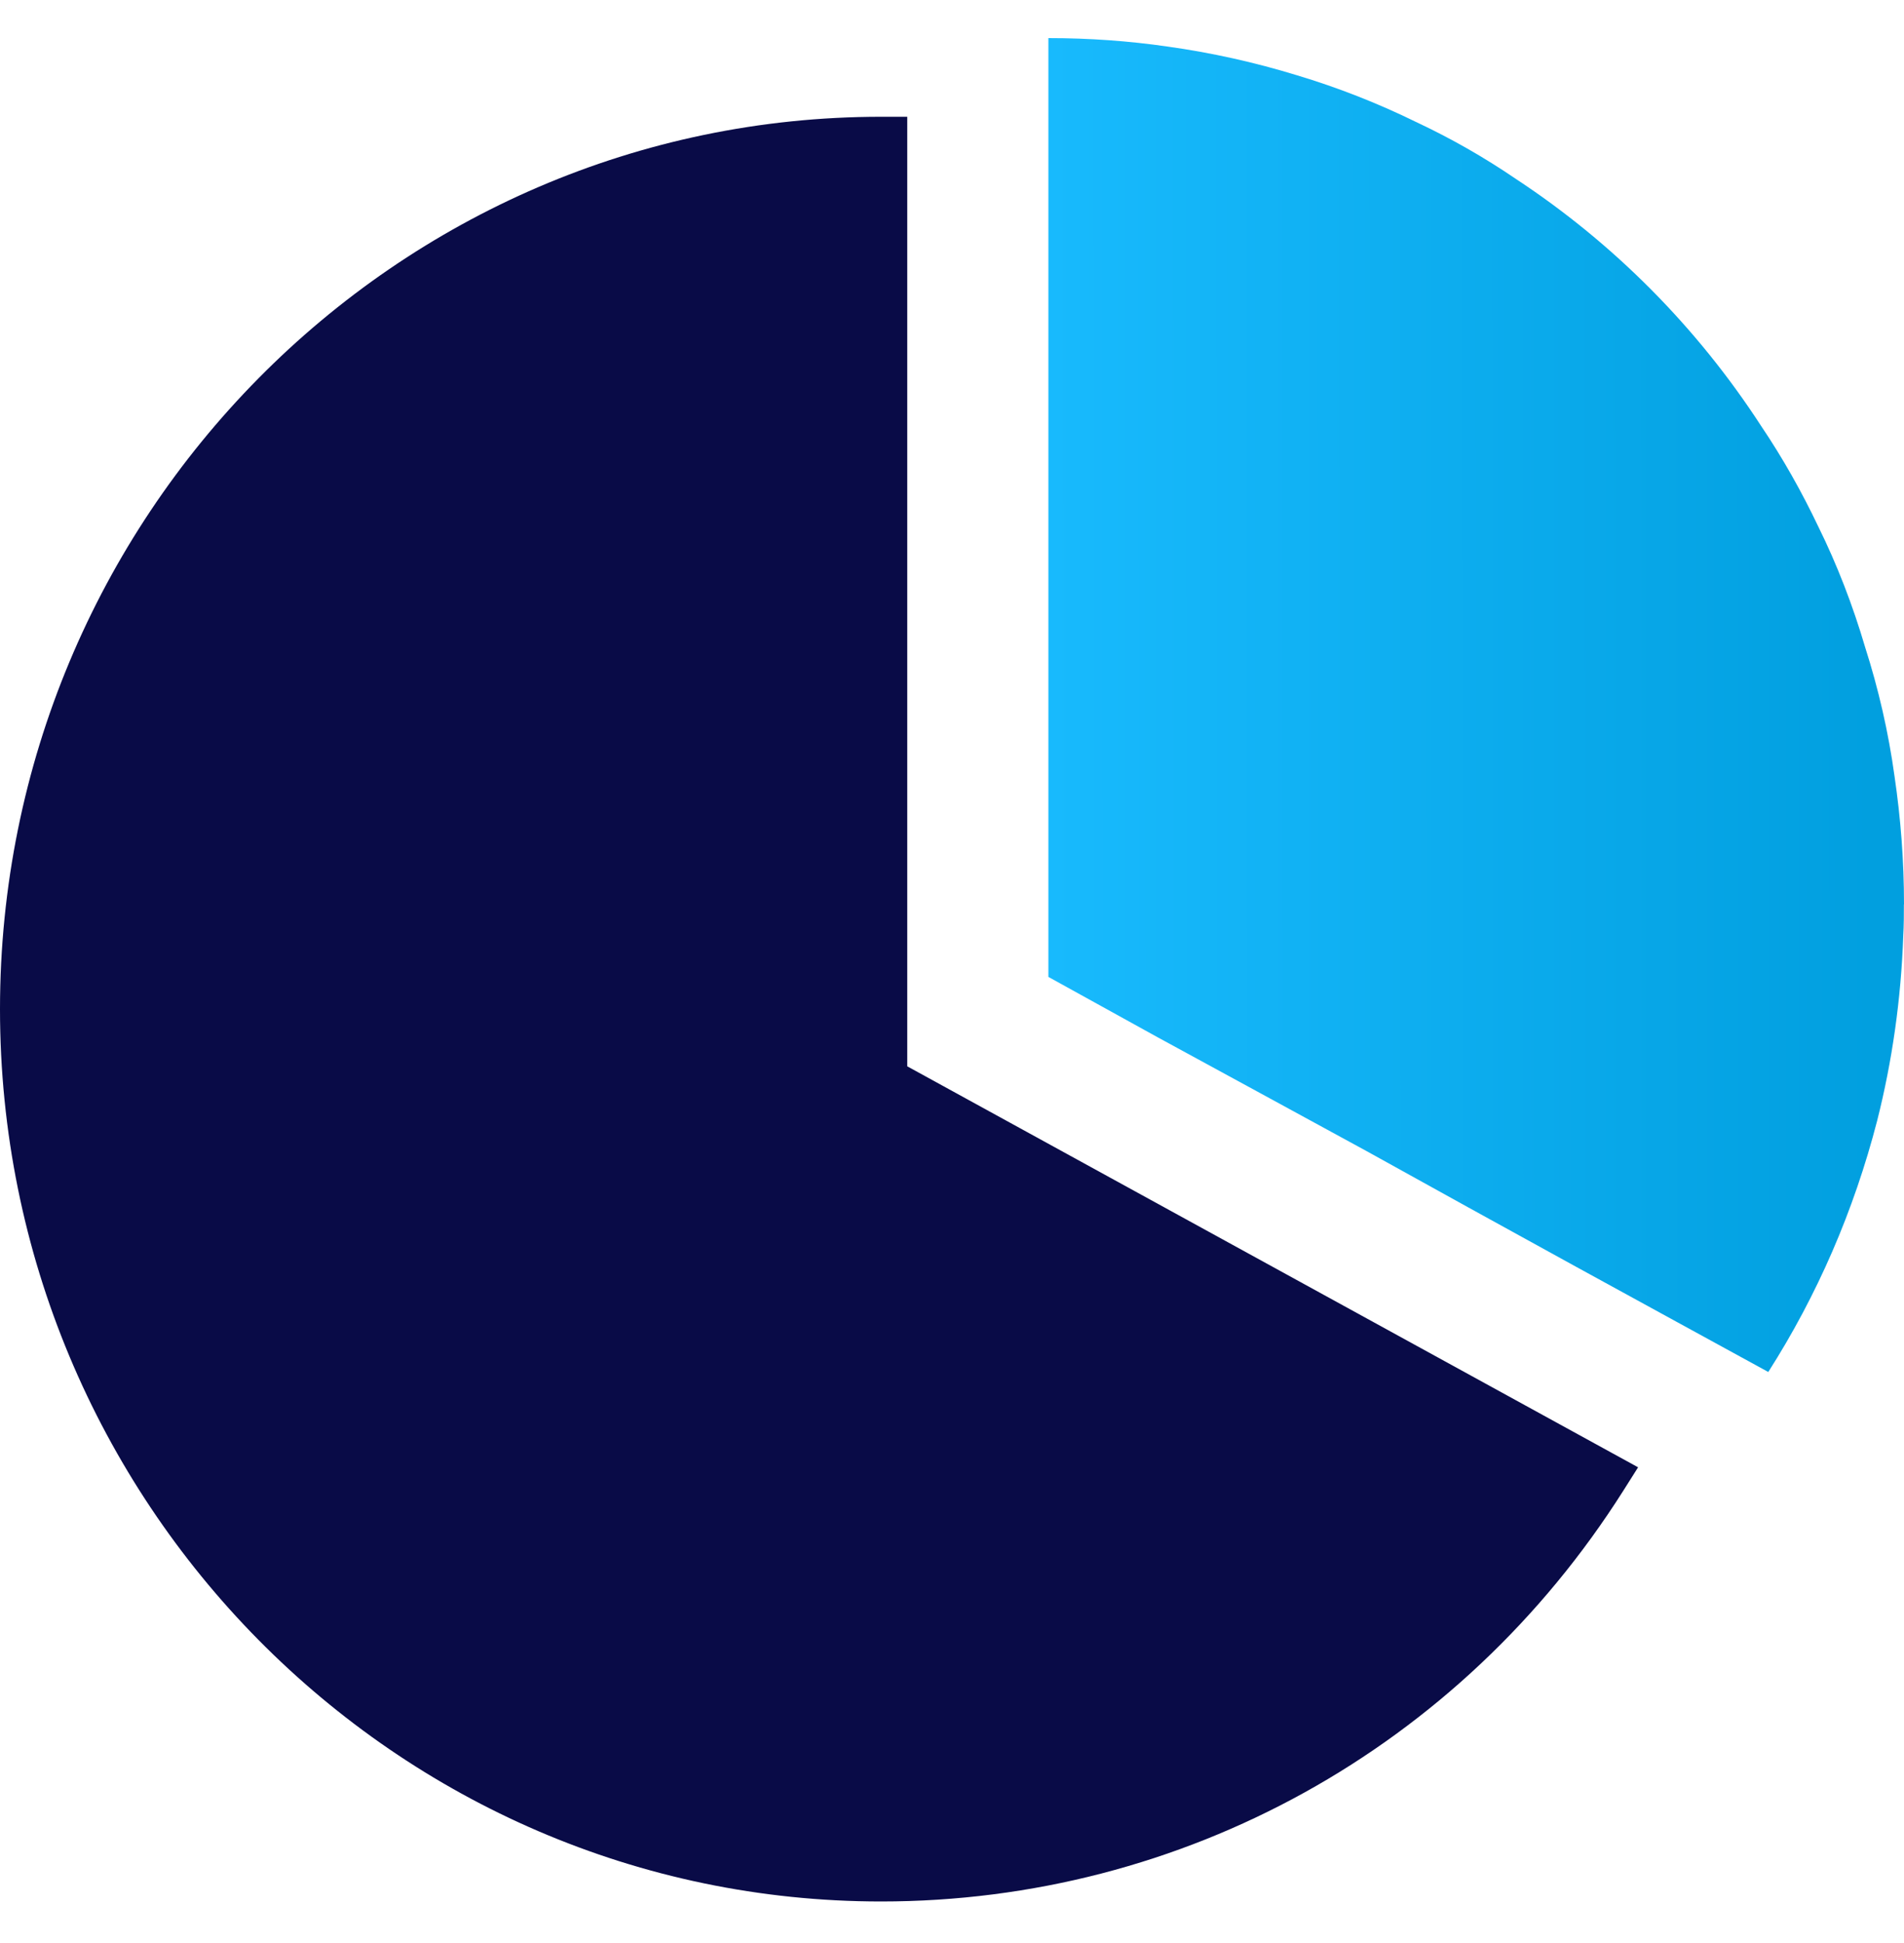
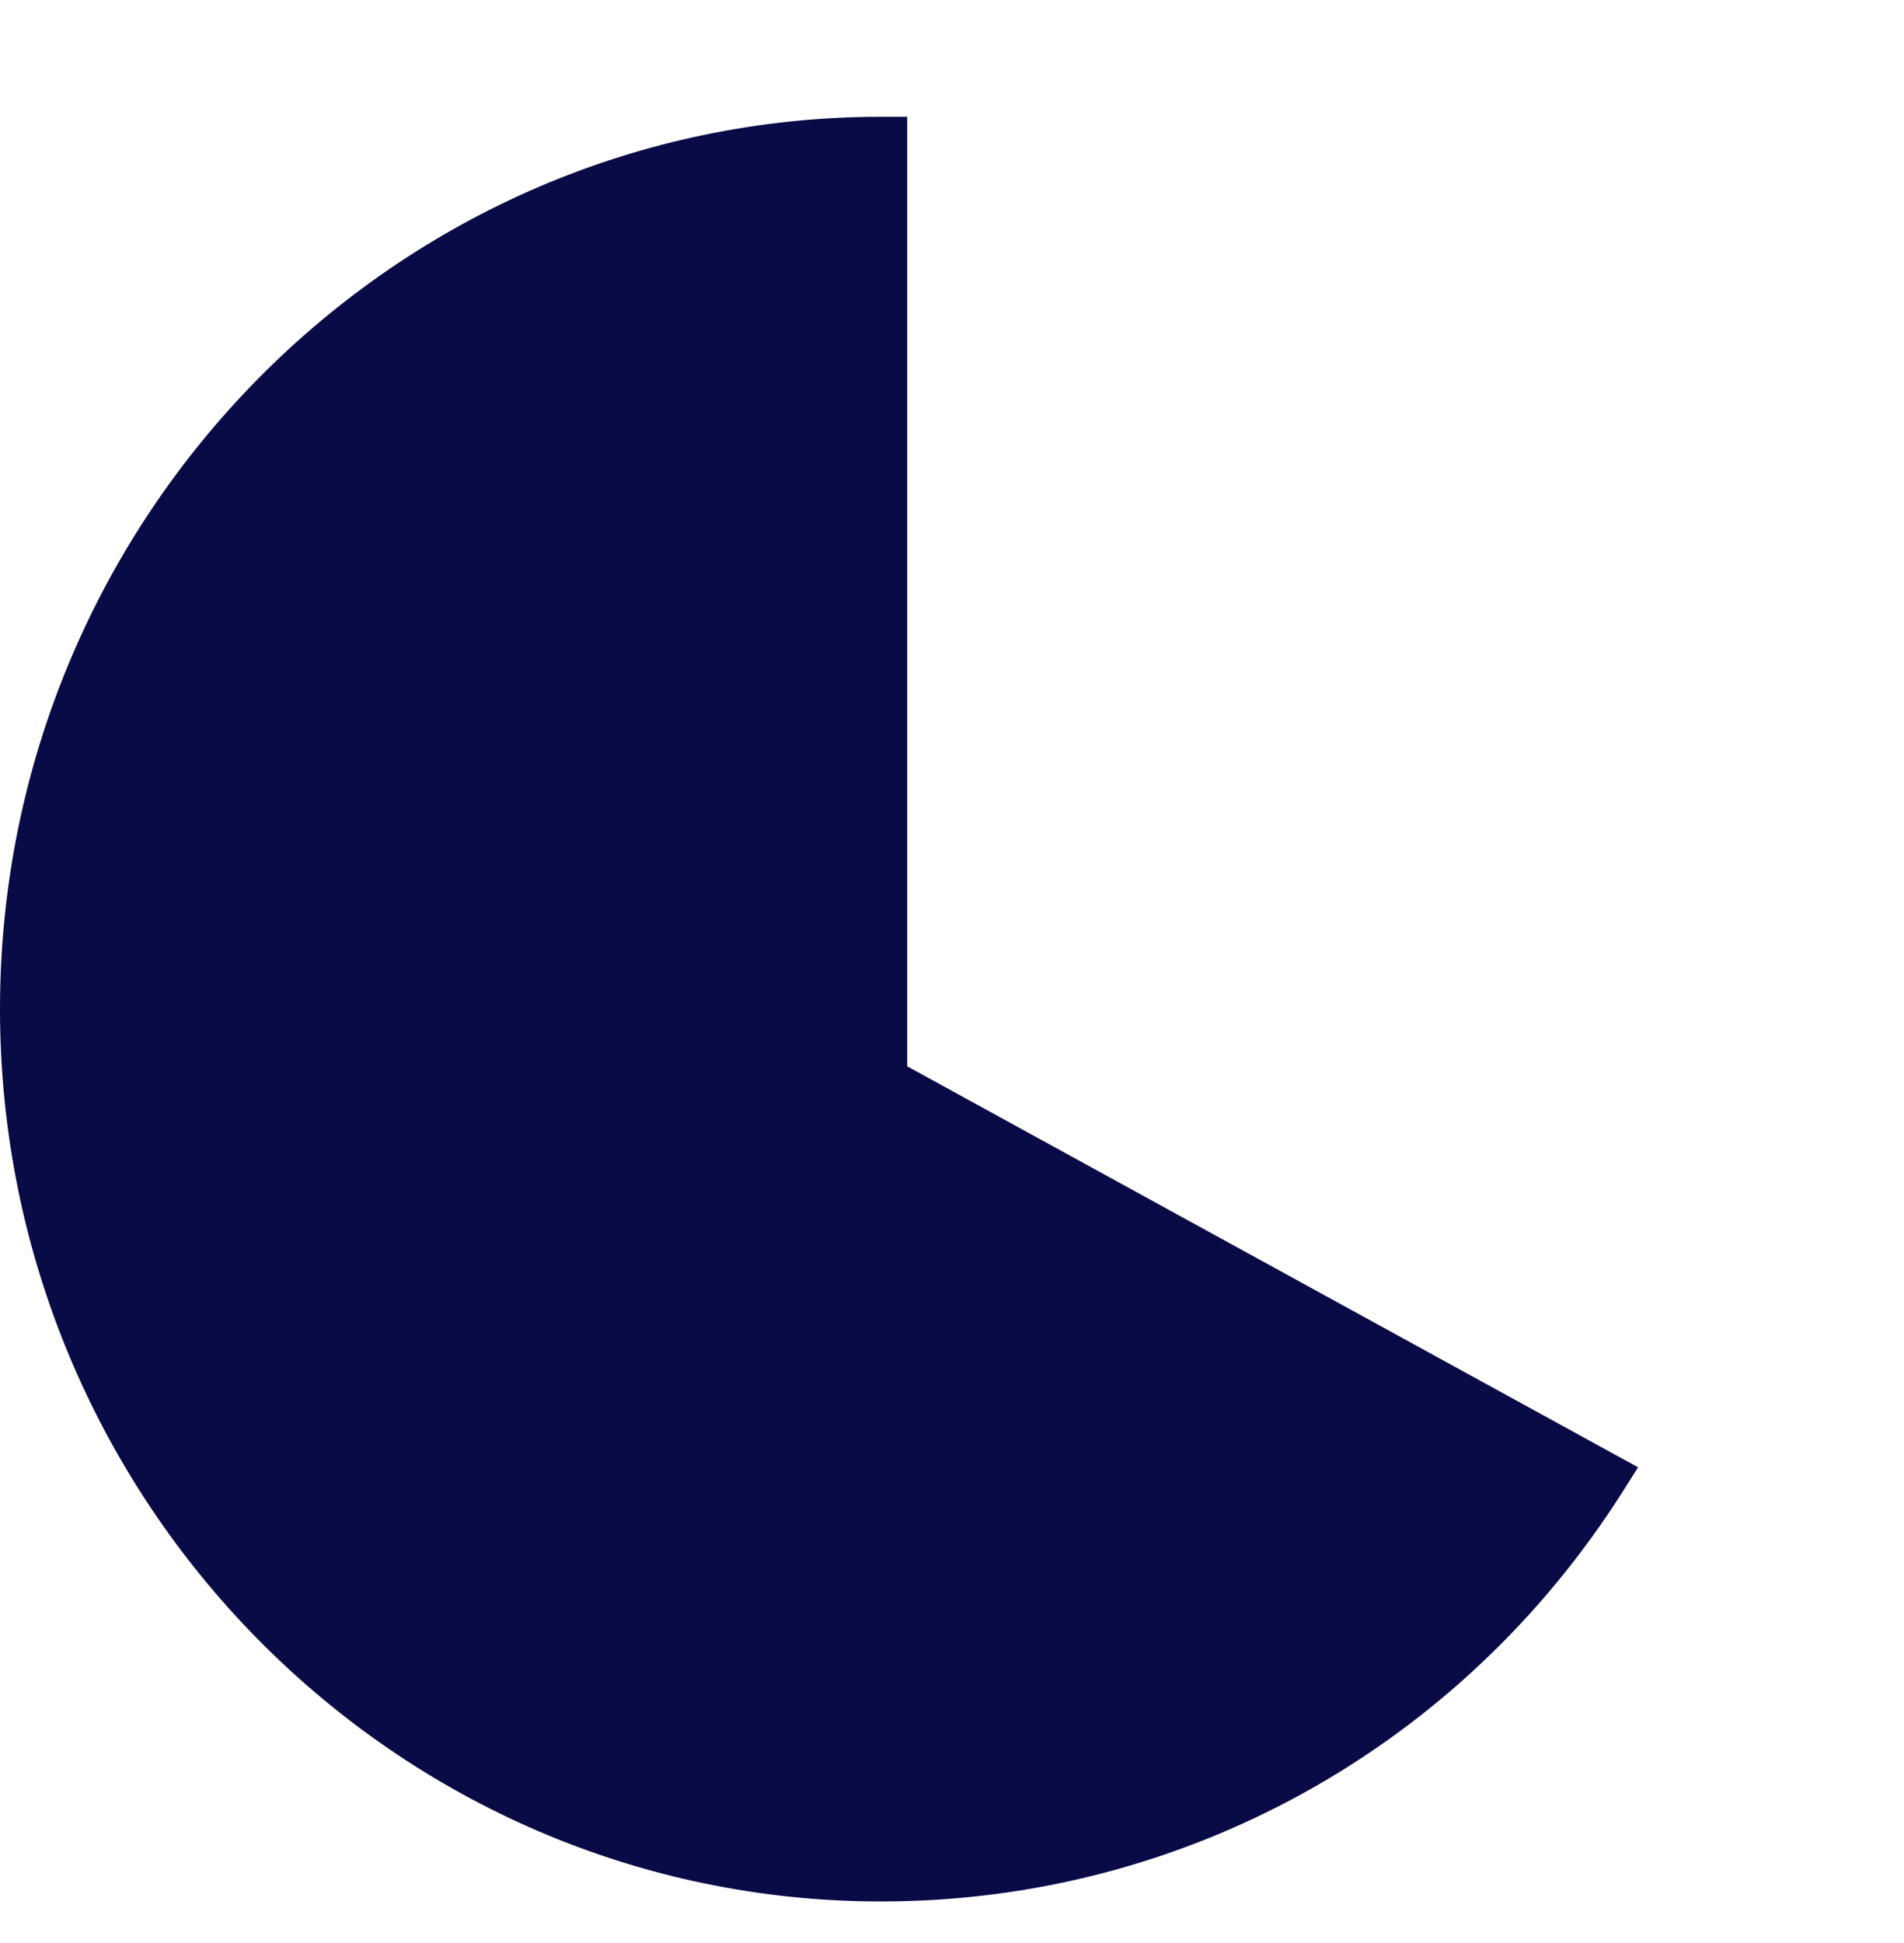
<svg xmlns="http://www.w3.org/2000/svg" width="50" height="51" viewBox="0 0 50 51" fill="none">
  <g clip-path="url(#clip0_1194_12139)">
    <path d="M23.825 27.986V3.065H23.14C10.381 3.065 0 13.572 0 26.487C0 39.402 10.381 49.91 23.14 49.91C31.069 49.91 38.352 45.879 42.627 39.131L43.017 38.514L23.825 27.989V27.986Z" fill="#090B47" />
-     <path d="M49.997 23.737C49.997 24.003 49.997 24.285 49.981 24.549C49.923 26.232 49.689 27.857 49.297 29.409C48.683 31.787 47.719 34.002 46.436 36.012L44.057 34.711L41.386 33.249L38.568 31.698L35.897 30.22L33.078 28.684L30.392 27.222L27.531 25.642V1C28.598 1 29.633 1.074 30.655 1.221C31.822 1.385 32.947 1.635 34.056 1.975C35.136 2.299 36.187 2.712 37.18 3.199C38.099 3.629 38.976 4.129 39.822 4.706C42.377 6.389 44.566 8.591 46.246 11.178C46.815 12.021 47.313 12.906 47.75 13.823C48.245 14.826 48.656 15.89 48.978 16.984C49.328 18.077 49.592 19.215 49.752 20.381C49.913 21.475 50 22.597 50 23.735L49.997 23.737Z" fill="url(#paint0_linear_1194_12139)" />
  </g>
  <defs>
    <linearGradient id="paint0_linear_1194_12139" x1="27.531" y1="22.007" x2="49.345" y2="21.992" gradientUnits="userSpaceOnUse">
      <stop stop-color="#18BAFD" />
      <stop offset="0.996" stop-color="#019FDF" />
    </linearGradient>
    <clipPath id="clip0_1194_12139">
      <rect width="50" height="50" fill="white" transform="translate(0 0.372)" />
    </clipPath>
  </defs>
</svg>